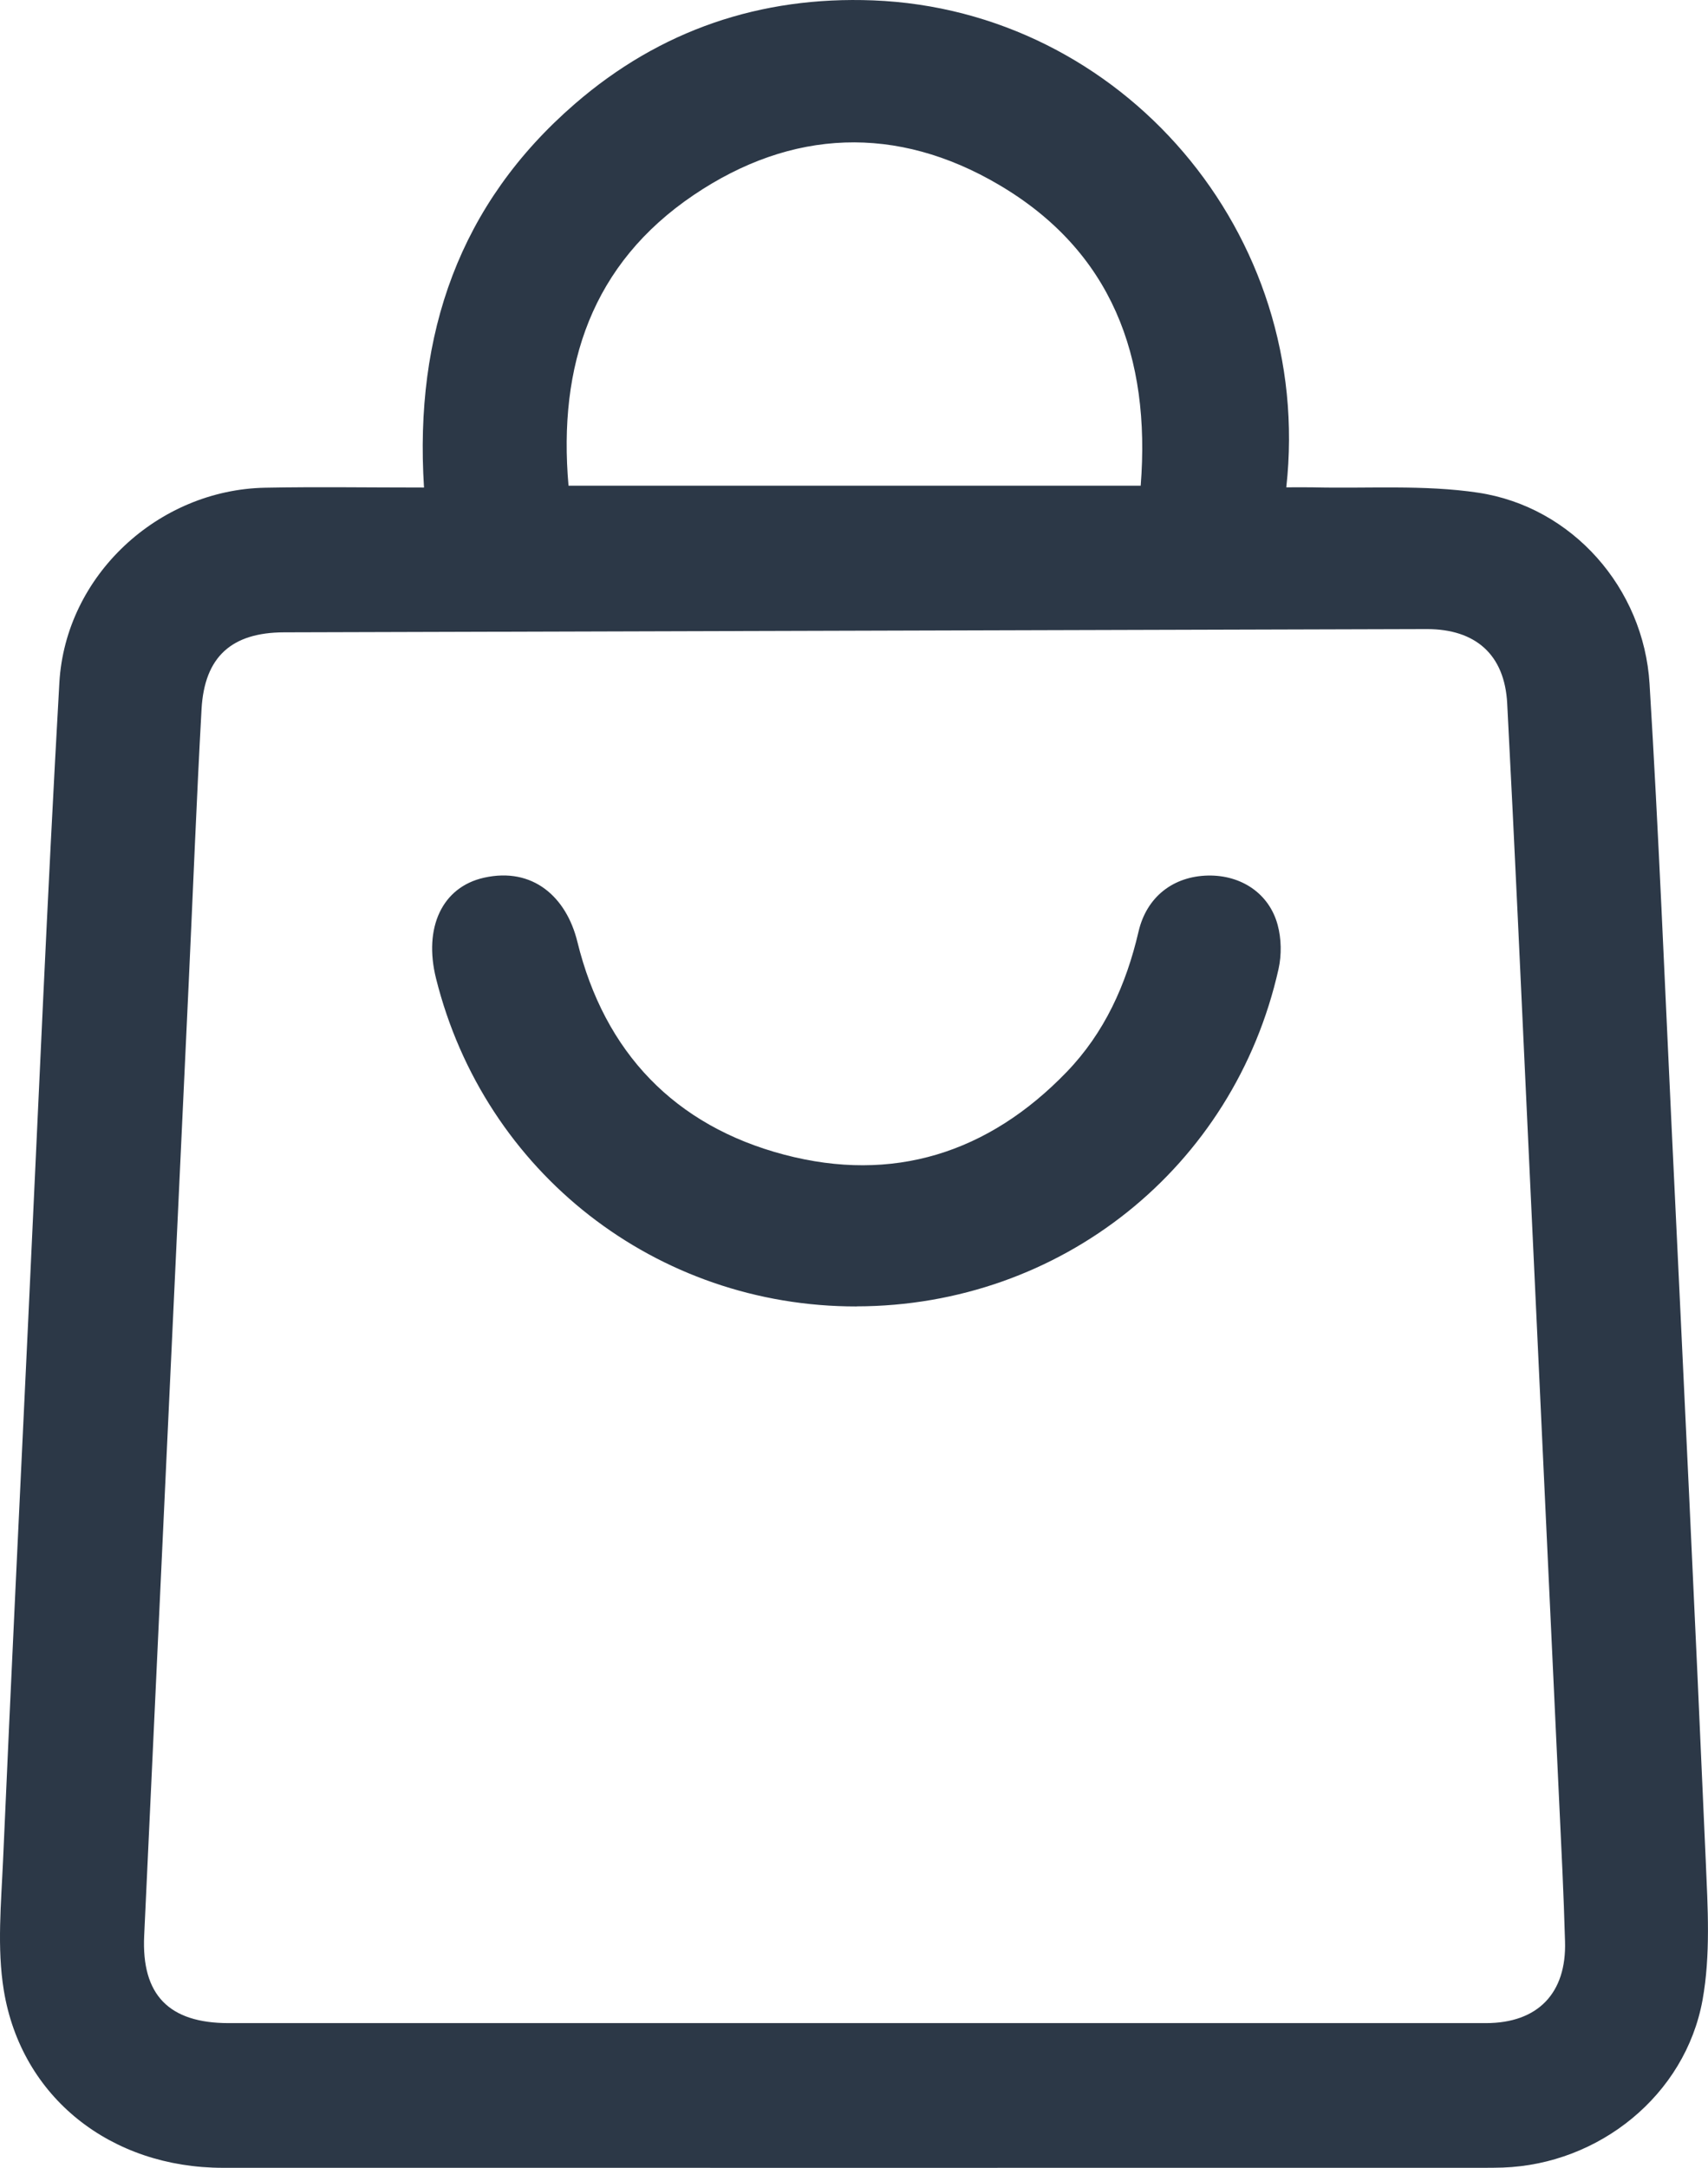
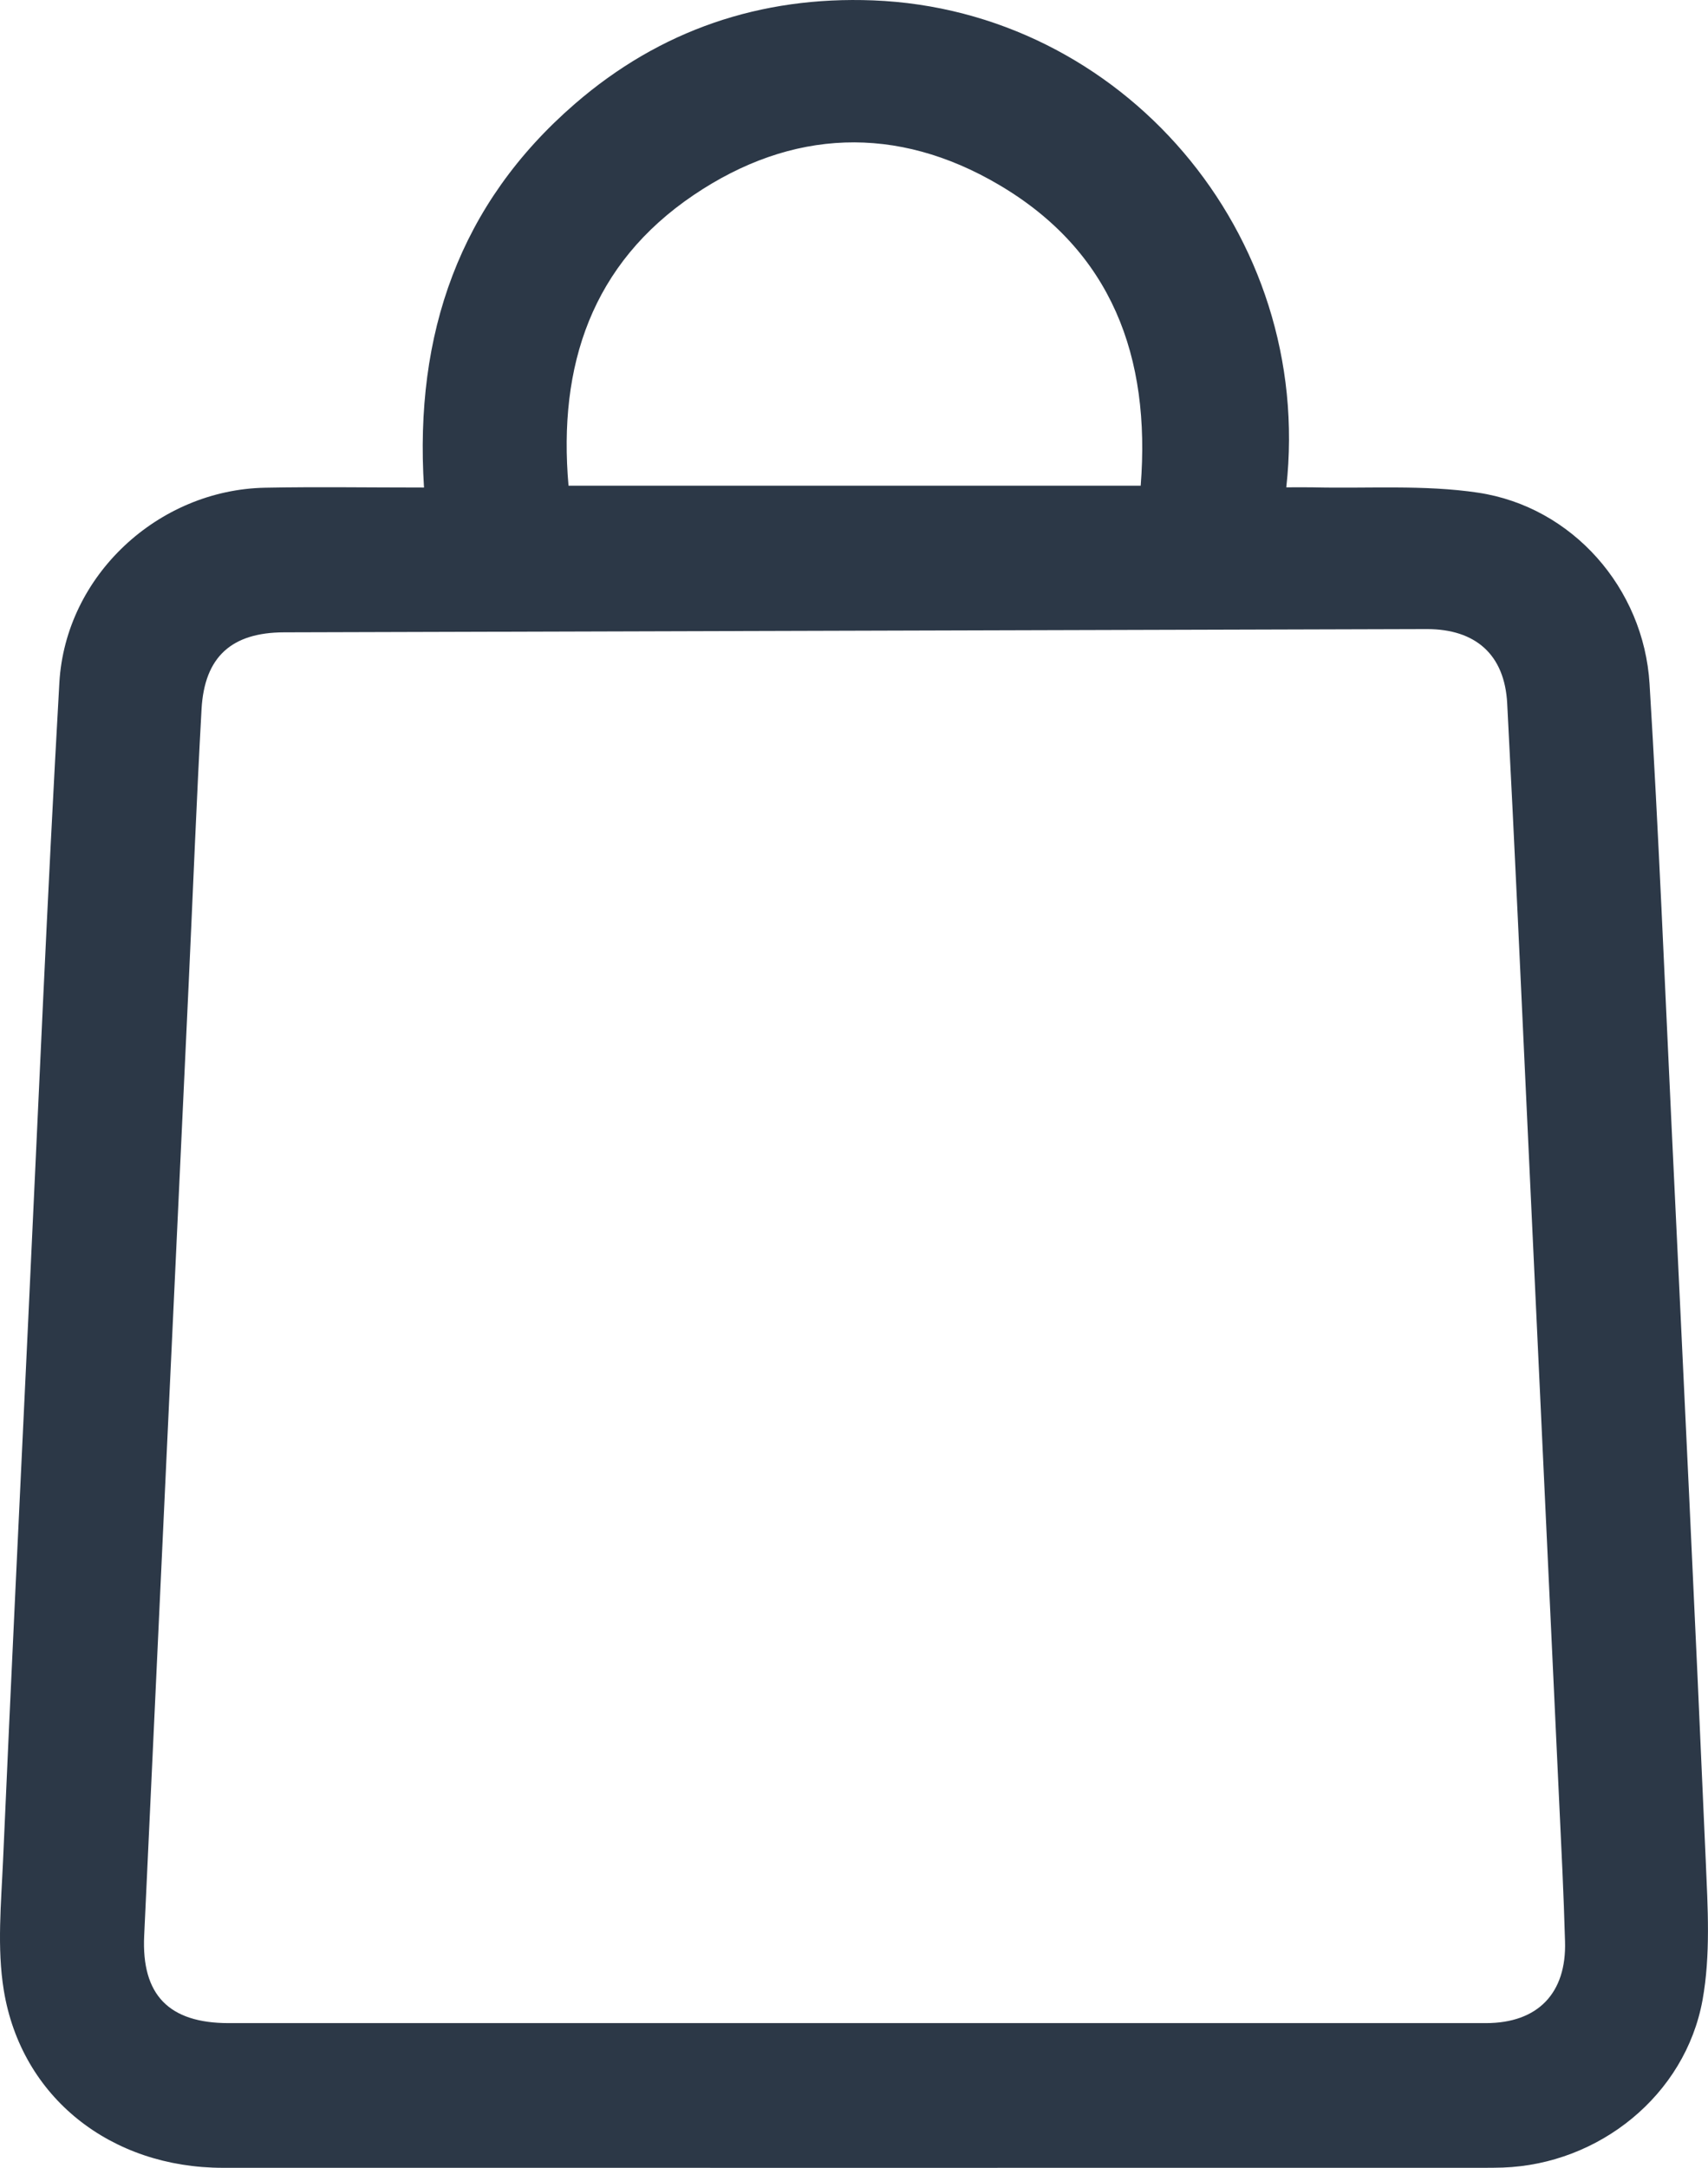
<svg xmlns="http://www.w3.org/2000/svg" width="41" height="52" viewBox="0 0 41 52" fill="none">
  <path d="M10.178 11.692C9.945 8.008 11.026 4.891 13.8 2.491C15.846 0.72 18.258 -0.095 20.956 0.009C26.926 0.241 31.552 5.602 30.877 11.69C31.093 11.69 31.3 11.686 31.505 11.69C32.832 11.723 34.179 11.623 35.481 11.818C37.743 12.157 39.457 14.107 39.597 16.403C39.815 19.97 39.96 23.541 40.13 27.11C40.409 32.951 40.692 38.794 40.946 44.636C40.994 45.747 41.065 46.893 40.869 47.975C40.452 50.262 38.384 51.913 36.075 51.994C35.93 51.998 35.787 52 35.643 52C25.545 52 15.449 52.002 5.351 52C2.662 52 0.512 50.316 0.091 47.741C-0.075 46.724 0.028 45.654 0.074 44.61C0.262 40.319 0.471 36.027 0.674 31.736C0.918 26.615 1.134 21.493 1.425 16.377C1.572 13.803 3.799 11.749 6.362 11.699C7.599 11.675 8.838 11.695 10.176 11.695L10.178 11.692ZM20.47 48.529C25.536 48.529 30.602 48.529 35.669 48.529C36.916 48.529 37.607 47.811 37.568 46.567C37.551 46.008 37.532 45.448 37.506 44.89C37.231 39.013 36.955 33.135 36.679 27.26C36.517 23.799 36.361 20.336 36.18 16.876C36.12 15.702 35.42 15.088 34.246 15.09C25.102 15.116 15.959 15.142 6.817 15.168C5.561 15.172 4.909 15.752 4.838 17.01C4.717 19.191 4.633 21.373 4.531 23.554C4.175 31.18 3.815 38.806 3.461 46.433C3.394 47.854 4.056 48.529 5.487 48.529C10.482 48.529 15.475 48.529 20.47 48.529ZM13.647 11.651H27.382C27.626 8.557 26.685 6.023 23.976 4.431C21.528 2.992 19.007 3.088 16.652 4.678C14.206 6.329 13.394 8.766 13.647 11.649V11.651Z" fill="#2C3847" />
-   <path d="M20.563 31.338C15.755 31.345 11.63 28.129 10.467 23.471C10.163 22.252 10.612 21.279 11.617 21.054C12.792 20.791 13.597 21.518 13.86 22.592C14.512 25.246 16.198 27.005 18.823 27.697C21.43 28.385 23.723 27.663 25.603 25.716C26.512 24.775 27.034 23.621 27.33 22.347C27.526 21.505 28.172 21.019 28.998 21.002C29.791 20.987 30.464 21.427 30.669 22.184C30.76 22.516 30.766 22.907 30.691 23.243C29.622 28.01 25.456 31.329 20.563 31.336V31.338Z" fill="#2C3847" />
</svg>